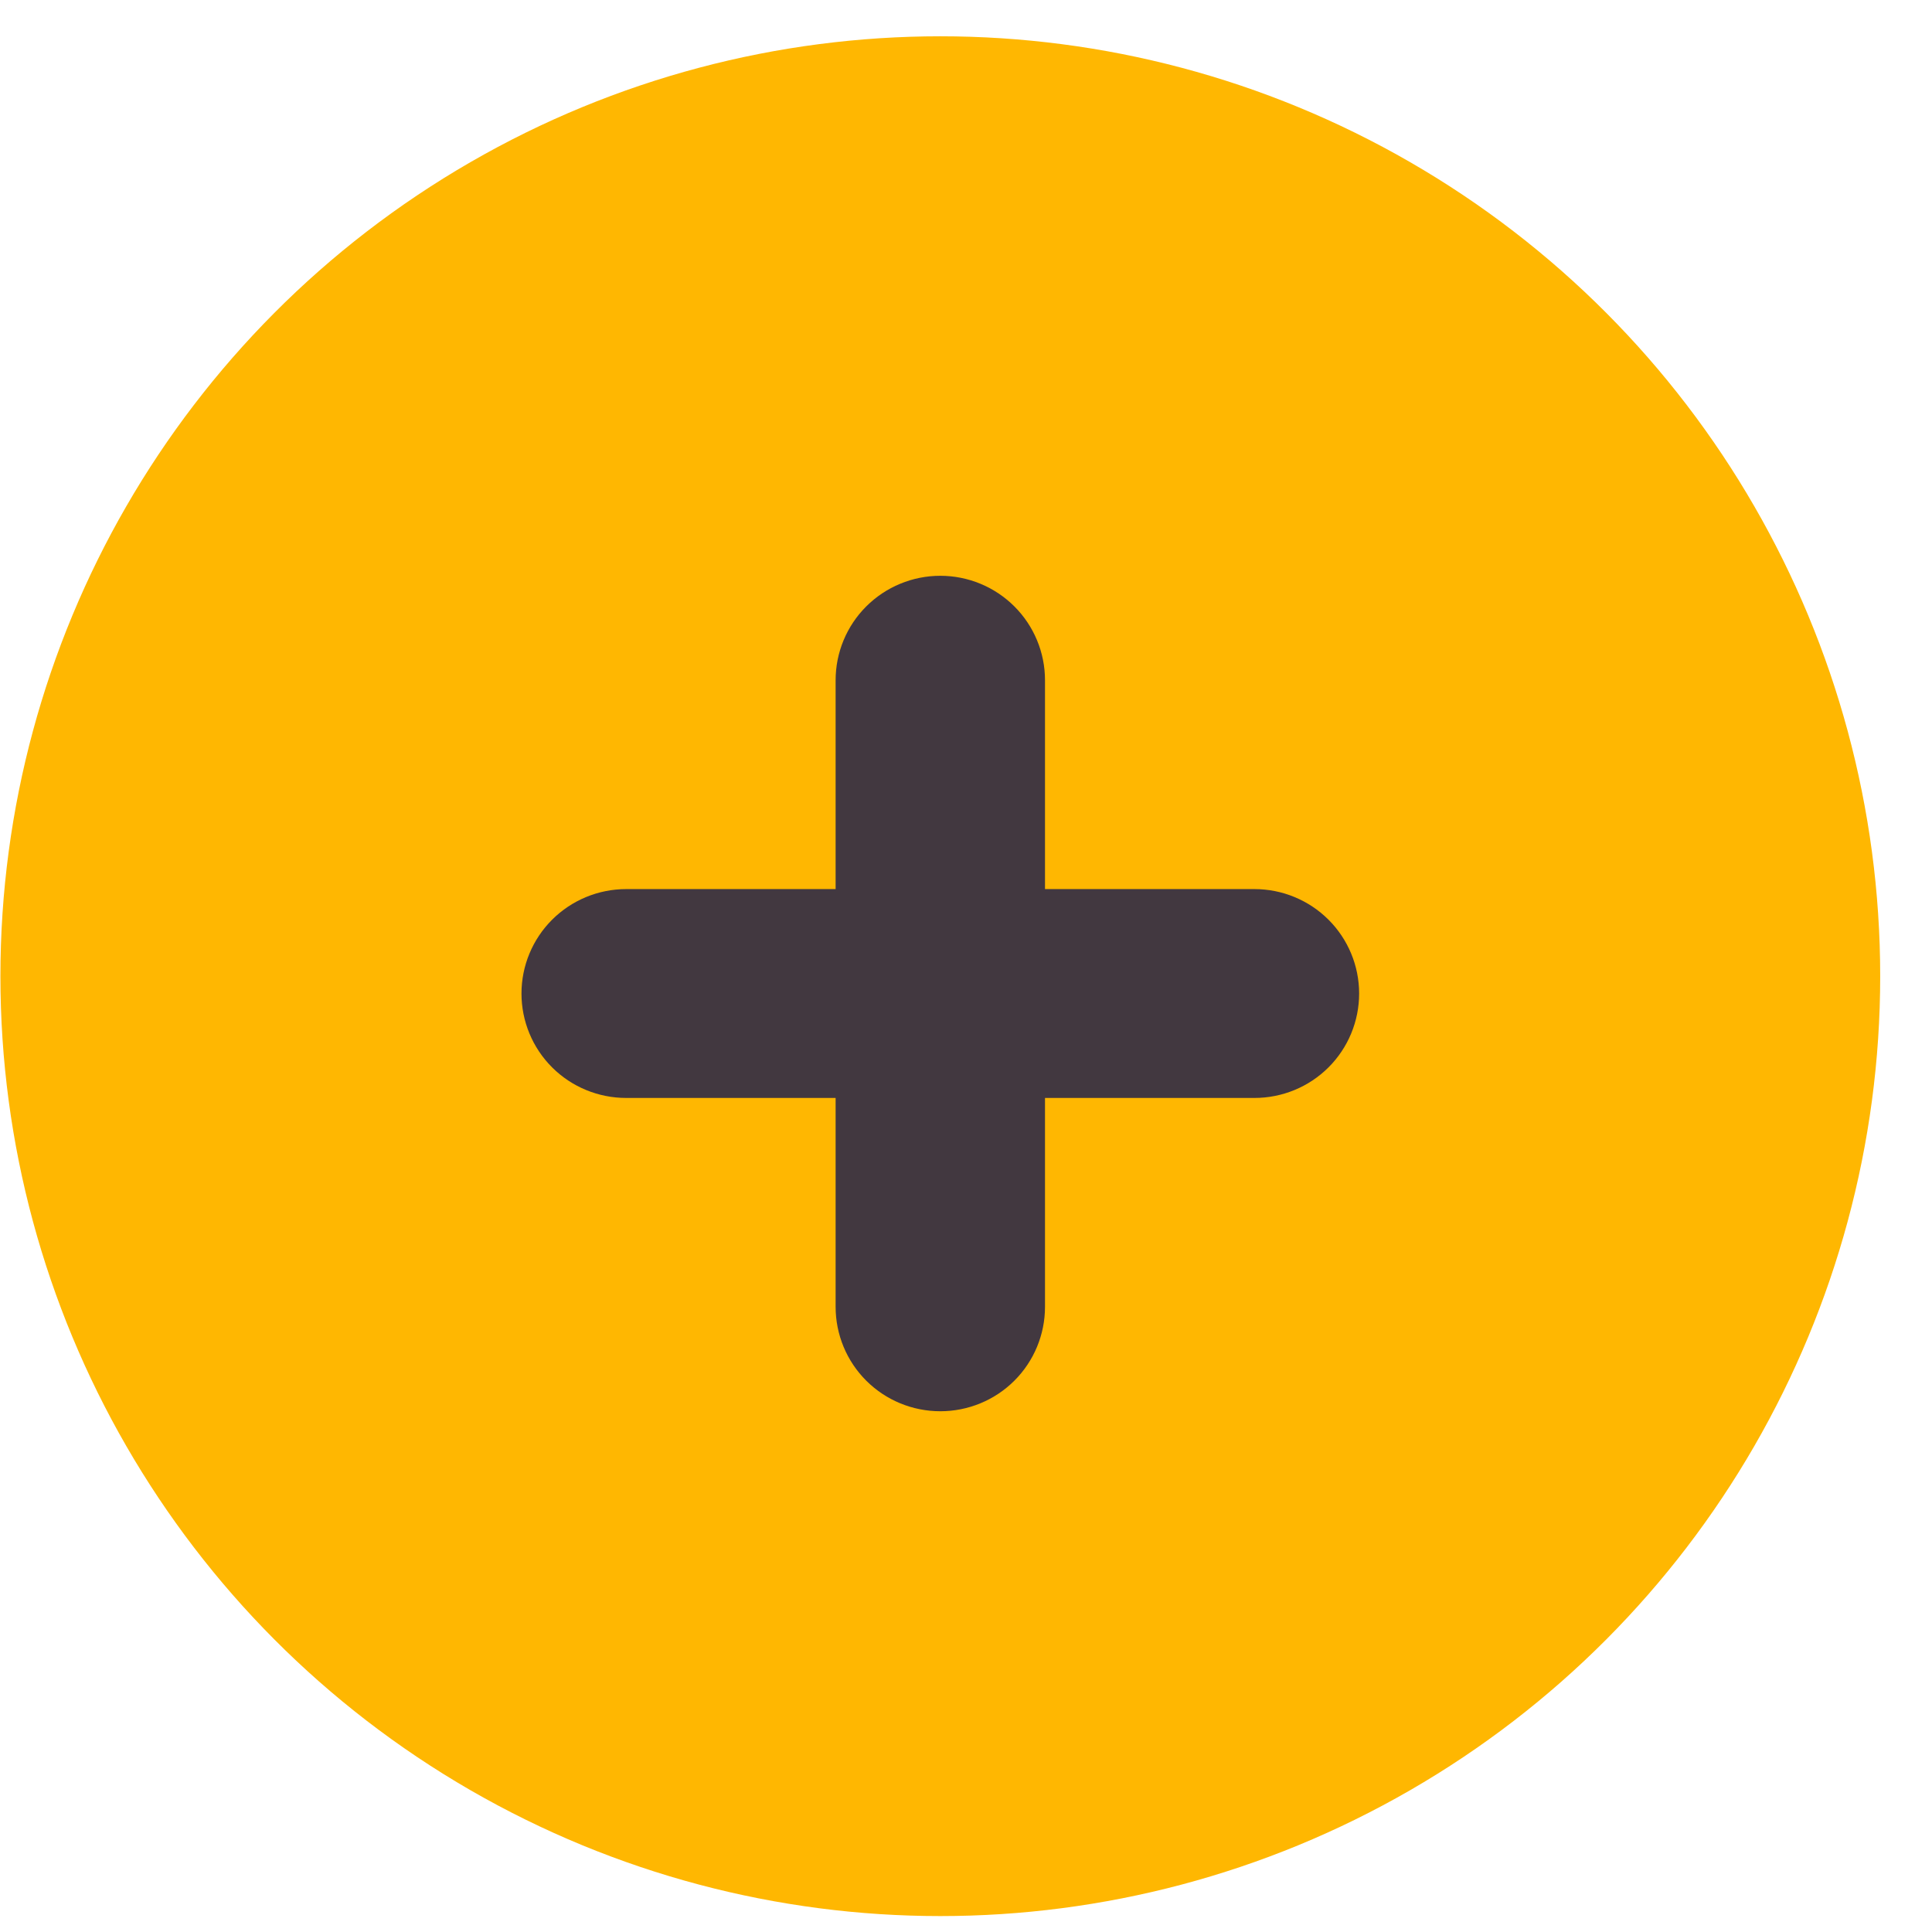
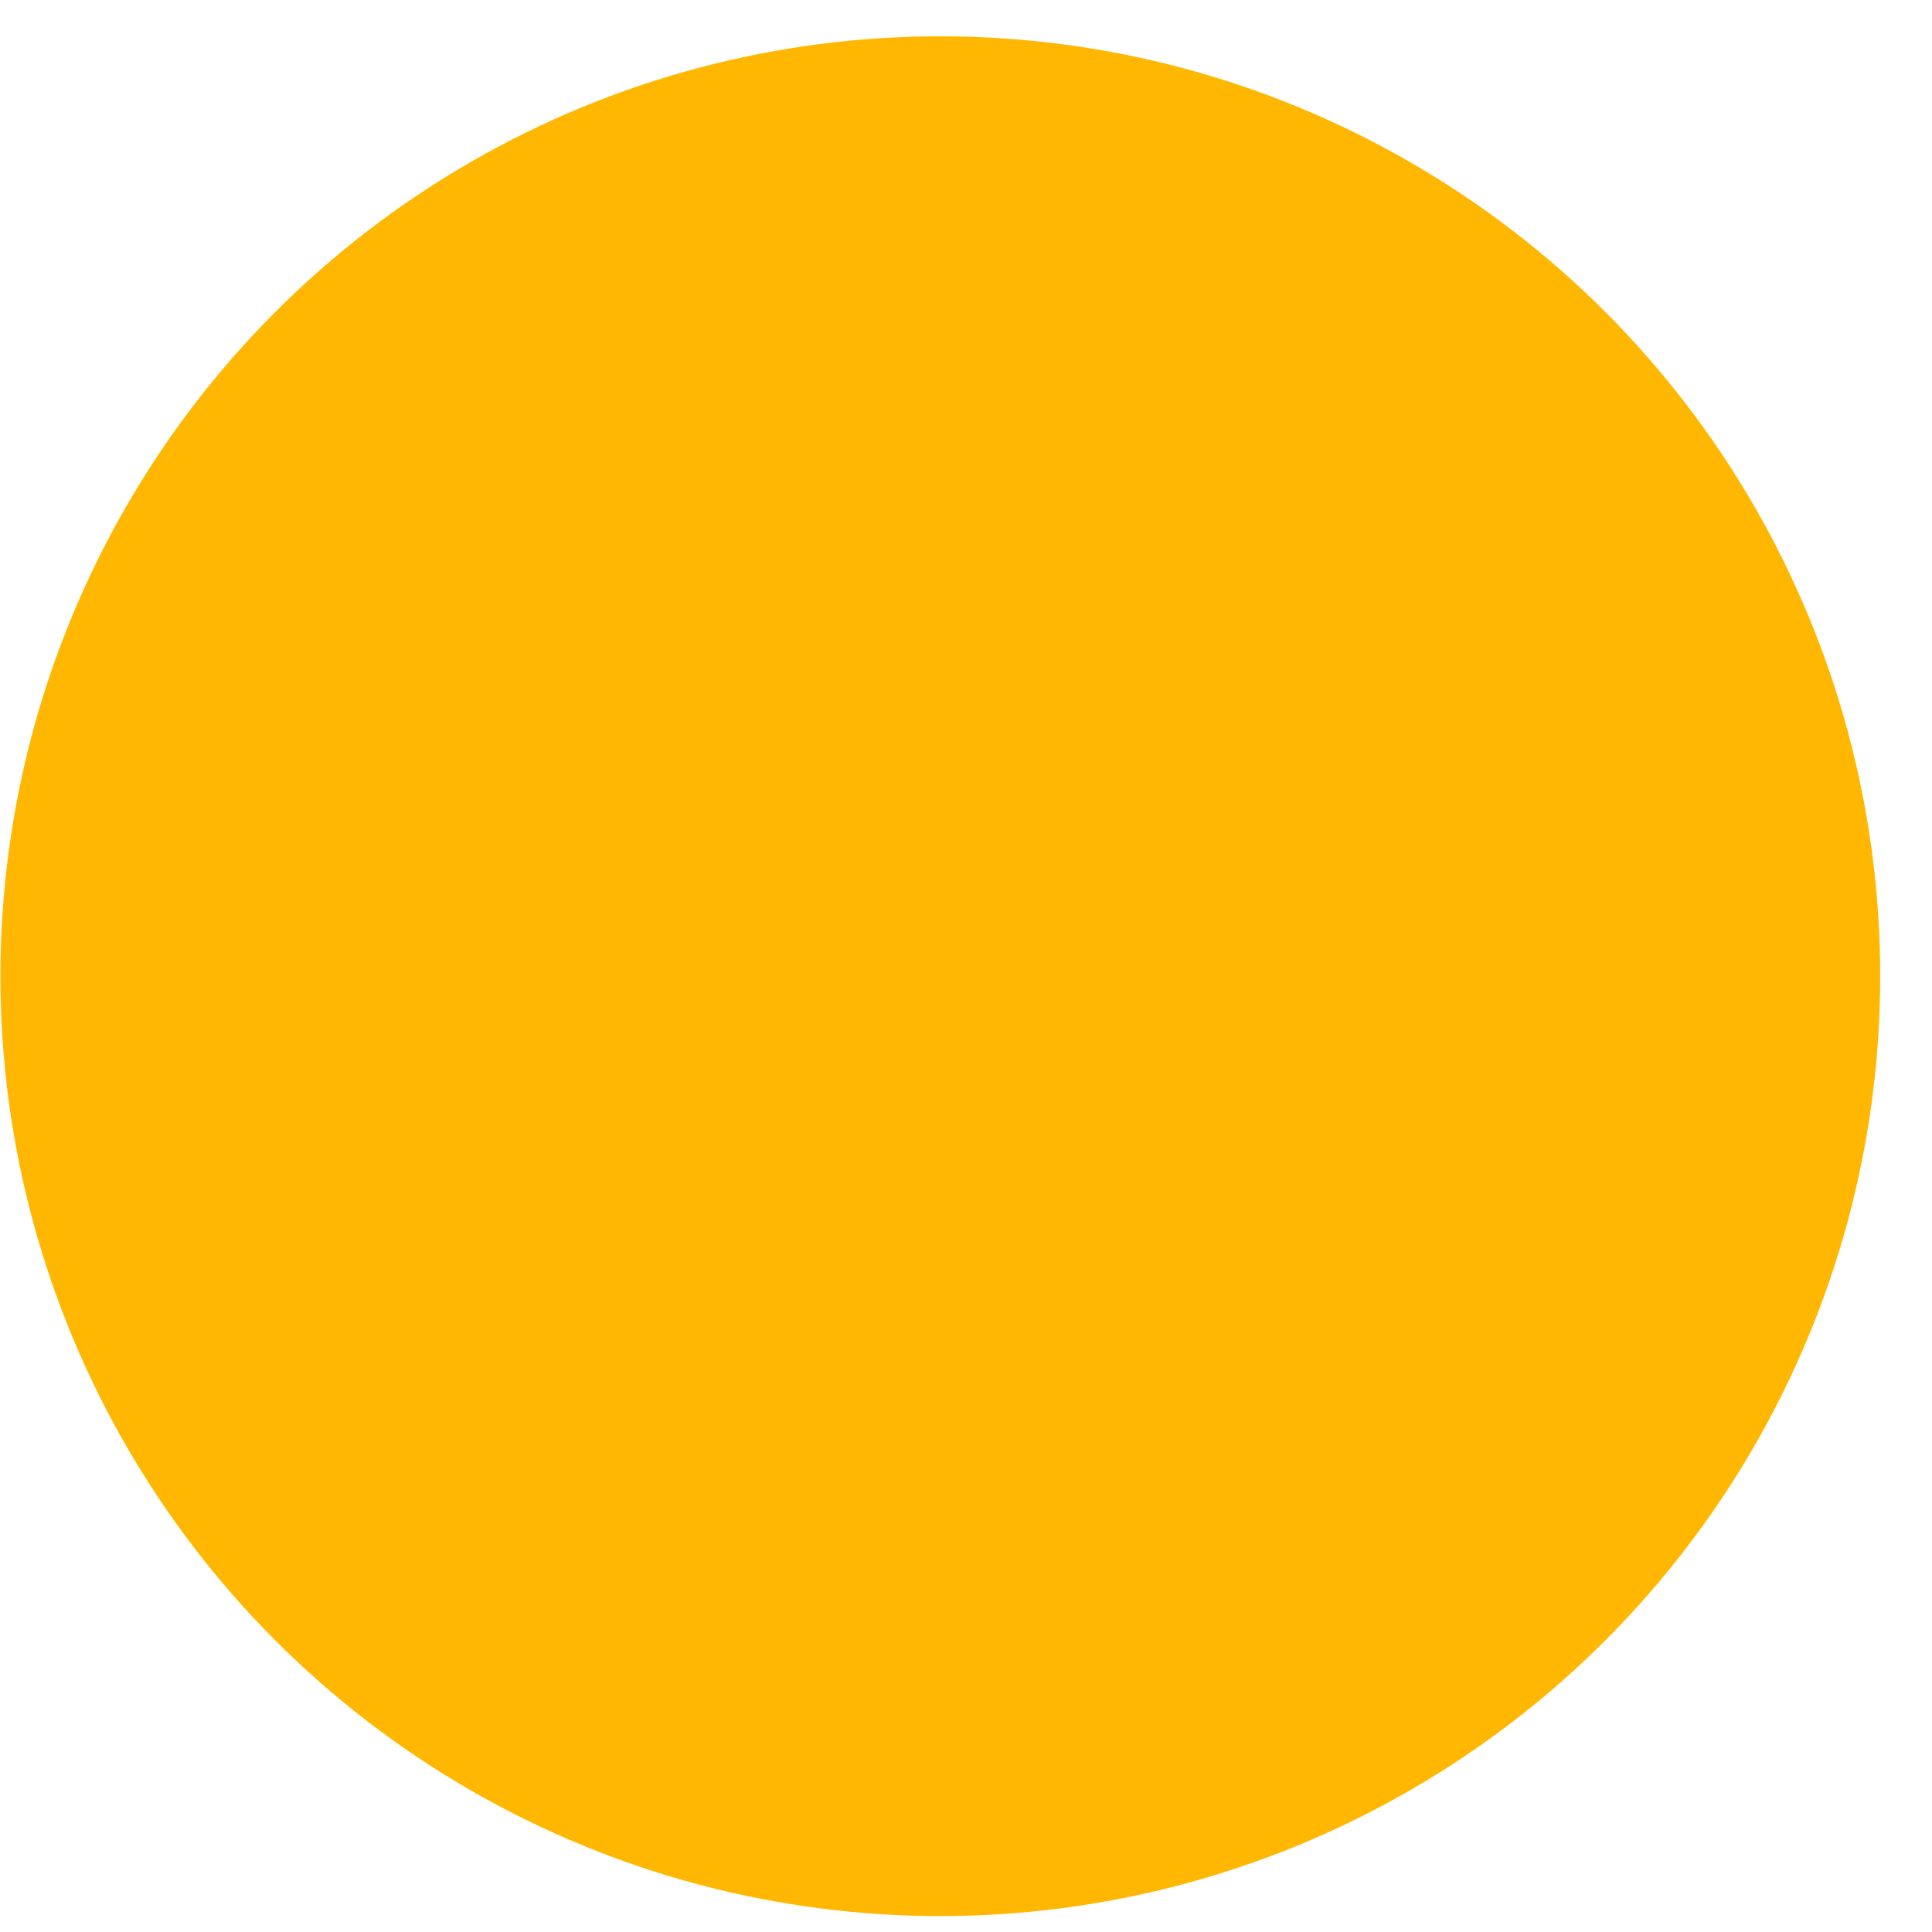
<svg xmlns="http://www.w3.org/2000/svg" width="37" height="37" viewBox="0 0 37 37" fill="none">
  <circle cx="18" cy="18" r="18" transform="matrix(-1 0 0 1 36.008 0.695)" fill="#FFB701" />
-   <path d="M11.992 17.027L16.003 17.027L16.003 13.027C16.003 12.497 16.214 11.988 16.59 11.613C16.966 11.238 17.476 11.027 18.008 11.027C18.54 11.027 19.05 11.238 19.426 11.613C19.802 11.988 20.013 12.497 20.013 13.027L20.013 17.027L24.024 17.027C24.556 17.027 25.066 17.238 25.442 17.613C25.818 17.988 26.029 18.497 26.029 19.027C26.029 19.558 25.818 20.067 25.442 20.442C25.066 20.817 24.556 21.027 24.024 21.027L20.013 21.027L20.013 25.027C20.013 25.558 19.802 26.067 19.426 26.442C19.05 26.817 18.54 27.027 18.008 27.027C17.476 27.027 16.966 26.817 16.59 26.442C16.214 26.067 16.003 25.558 16.003 25.027L16.003 21.027L11.992 21.027C11.46 21.027 10.95 20.817 10.574 20.442C10.198 20.067 9.987 19.558 9.987 19.027C9.987 18.497 10.198 17.988 10.574 17.613C10.95 17.238 11.46 17.027 11.992 17.027Z" fill="#423840" />
</svg>